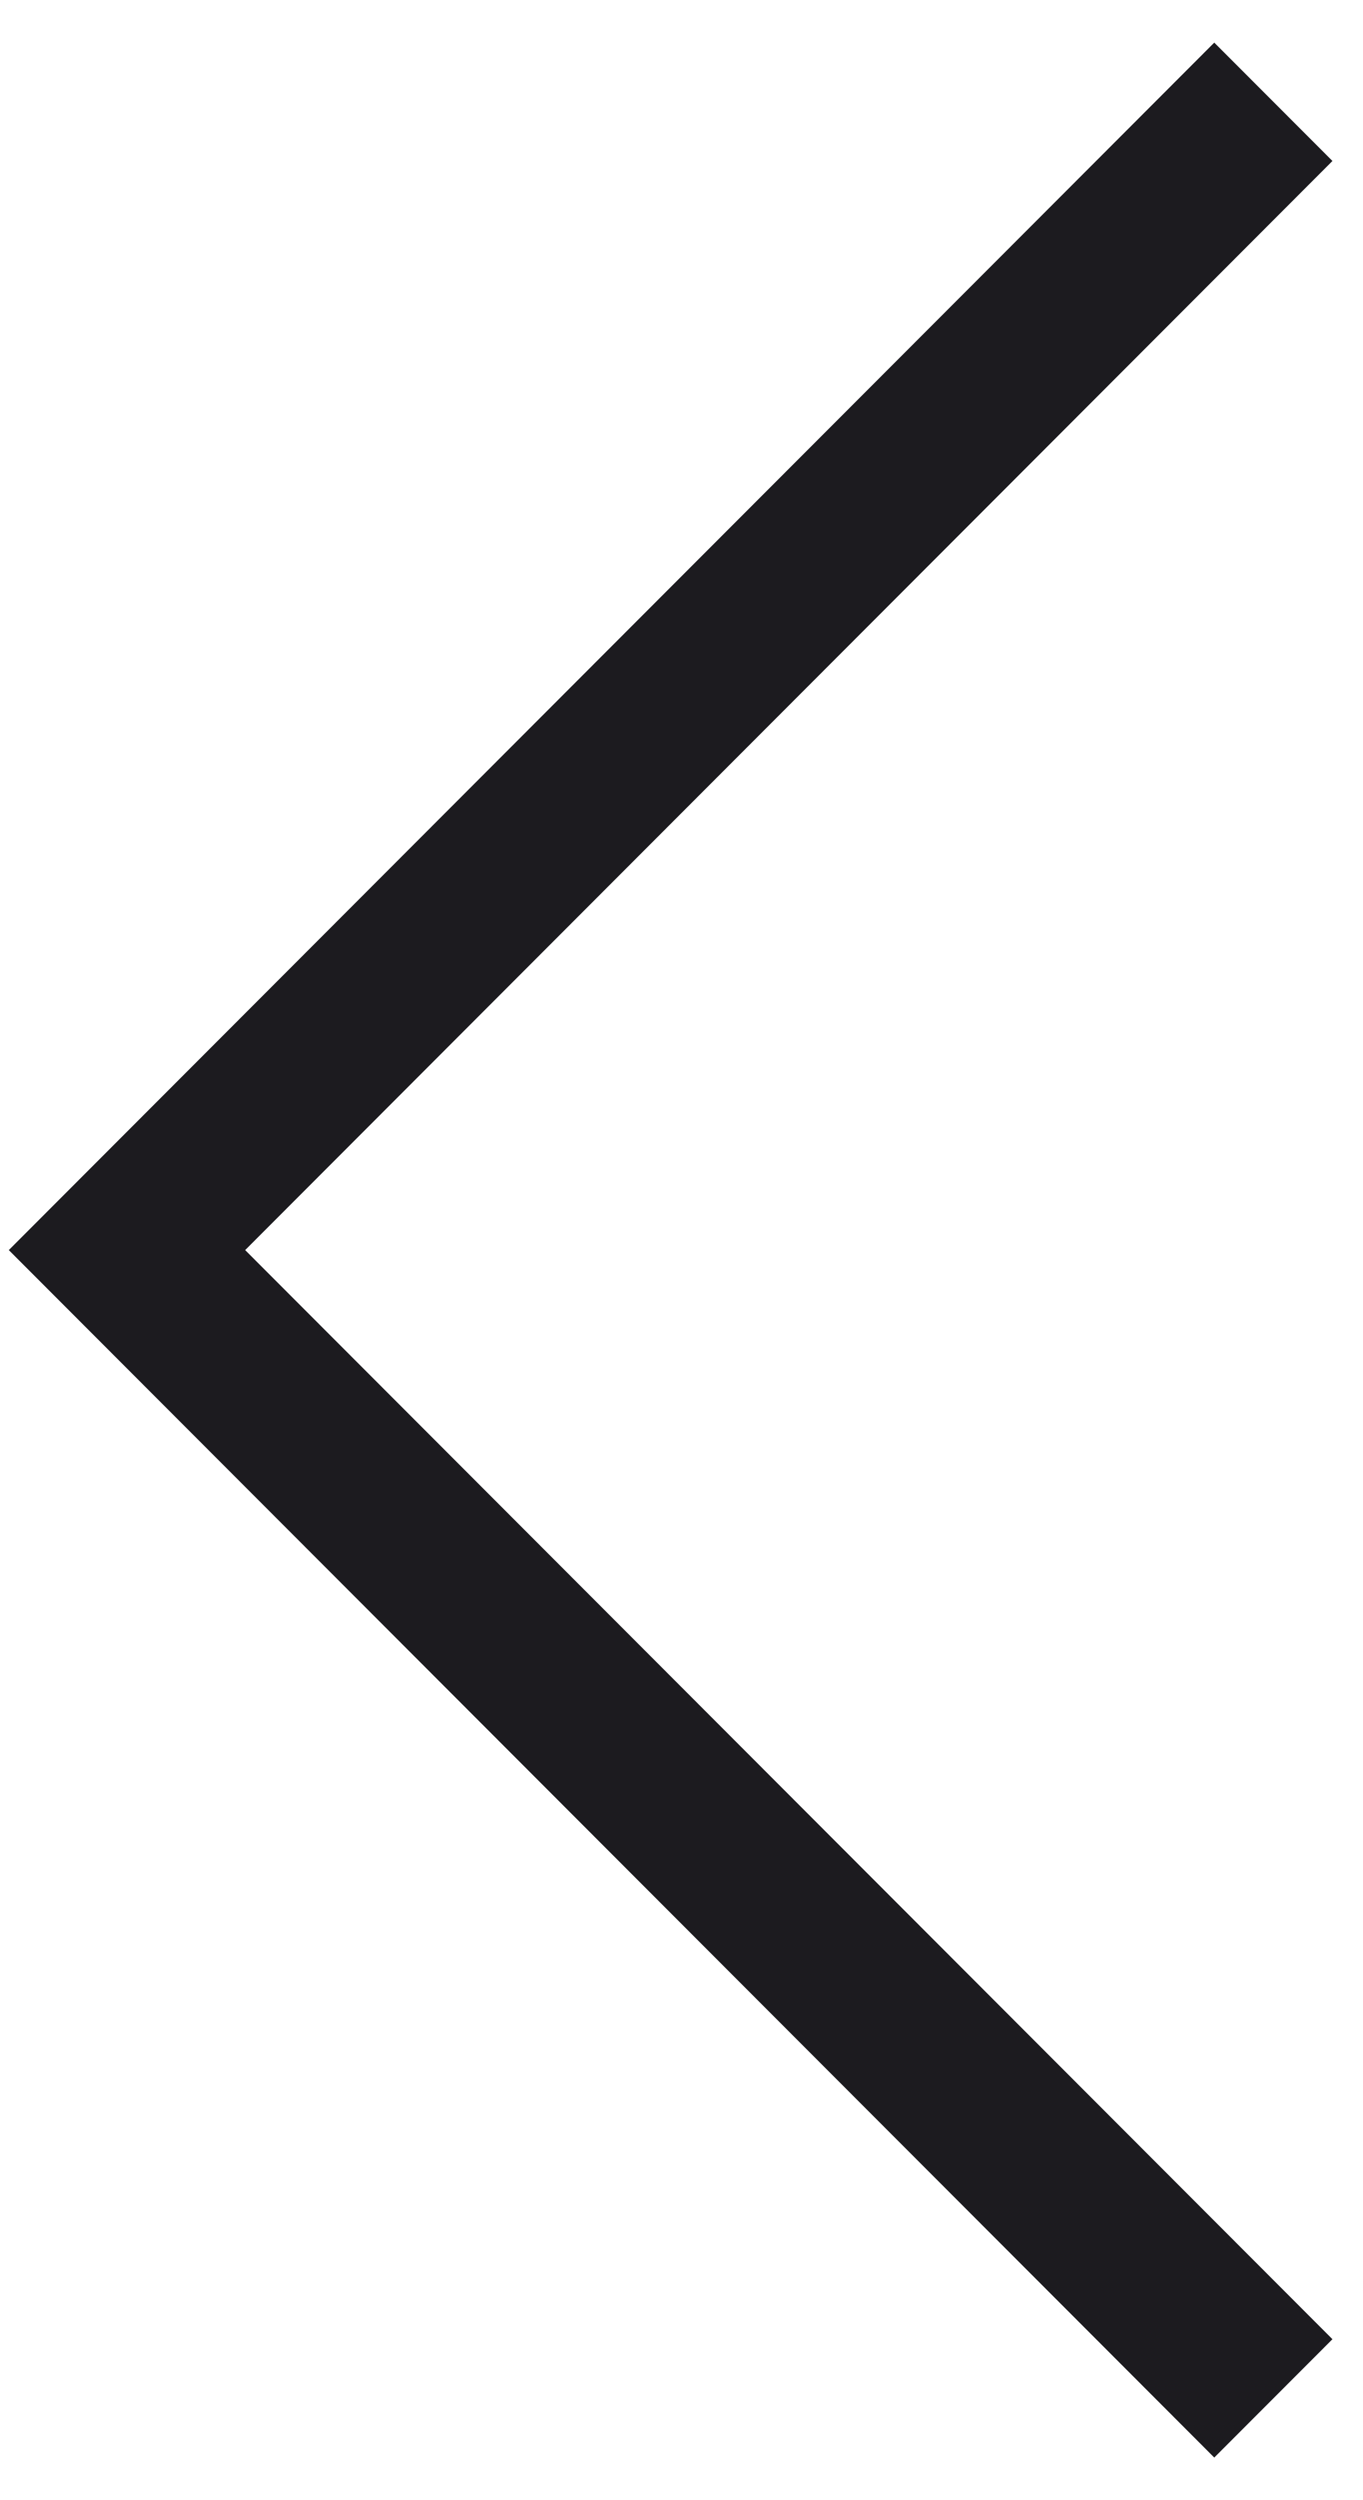
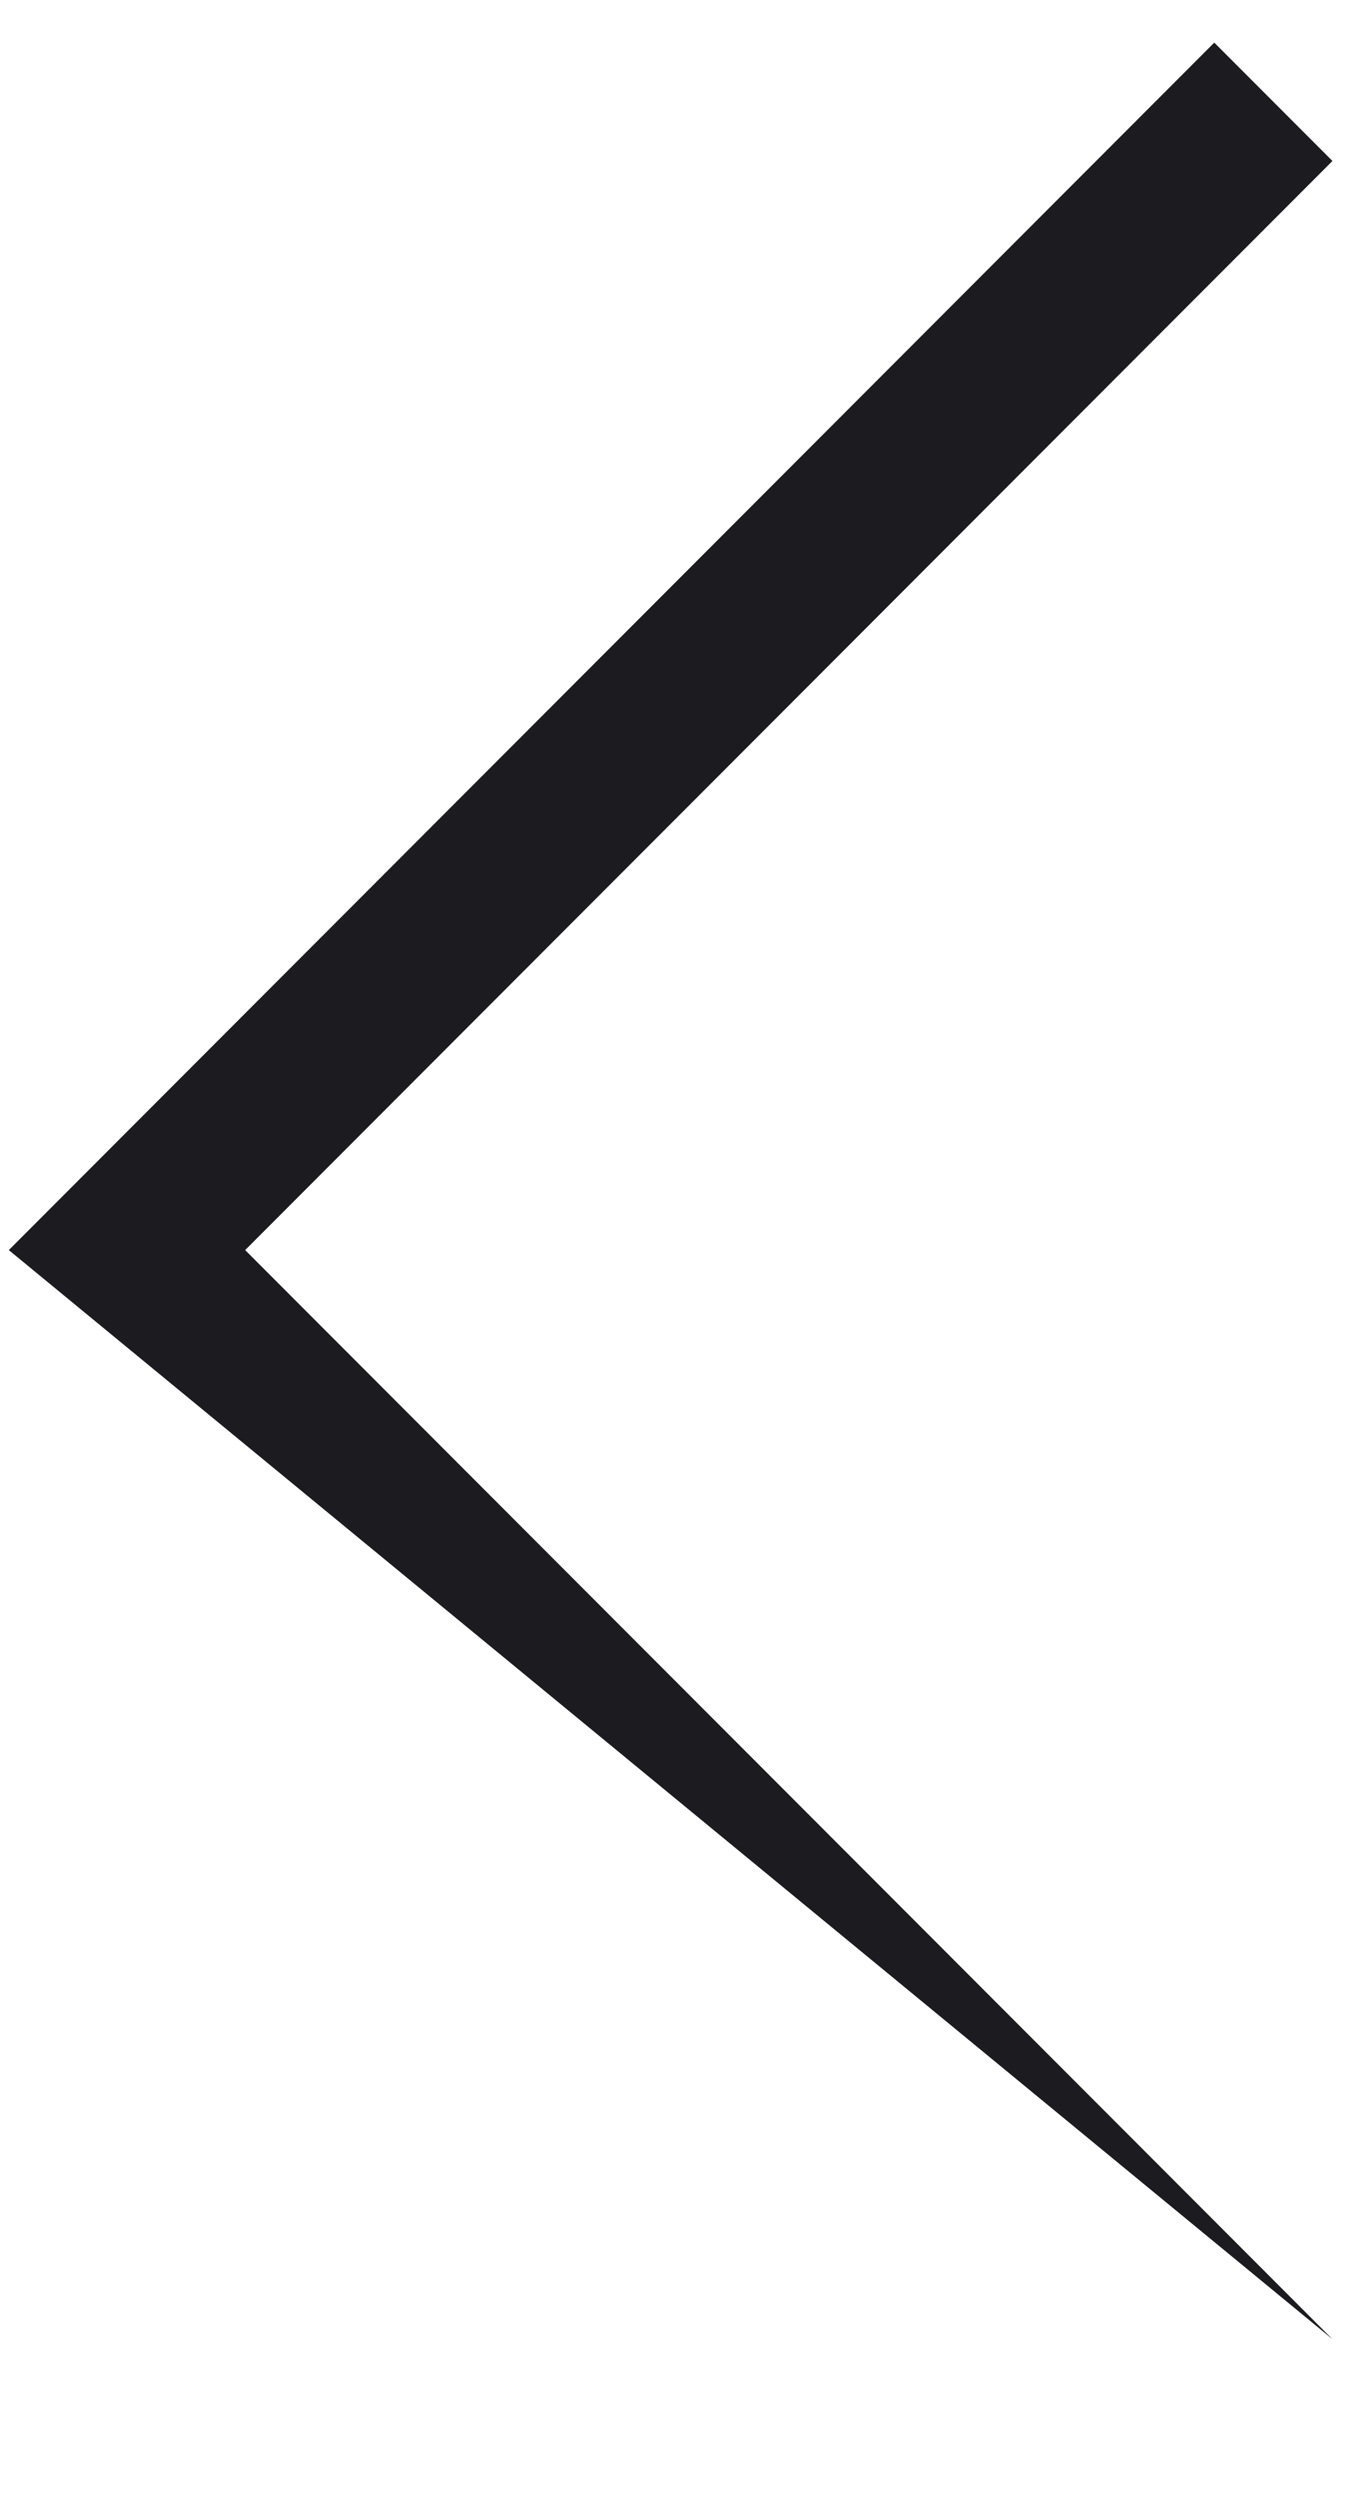
<svg xmlns="http://www.w3.org/2000/svg" width="24" height="44" viewBox="0 0 24 44" fill="none">
-   <path d="M0.155 22L21.381 0.75L23.462 2.833L4.317 22L23.462 41.167L21.381 43.25L0.155 22Z" fill="#1C1B1F" />
+   <path d="M0.155 22L21.381 0.75L23.462 2.833L4.317 22L23.462 41.167L0.155 22Z" fill="#1C1B1F" />
</svg>